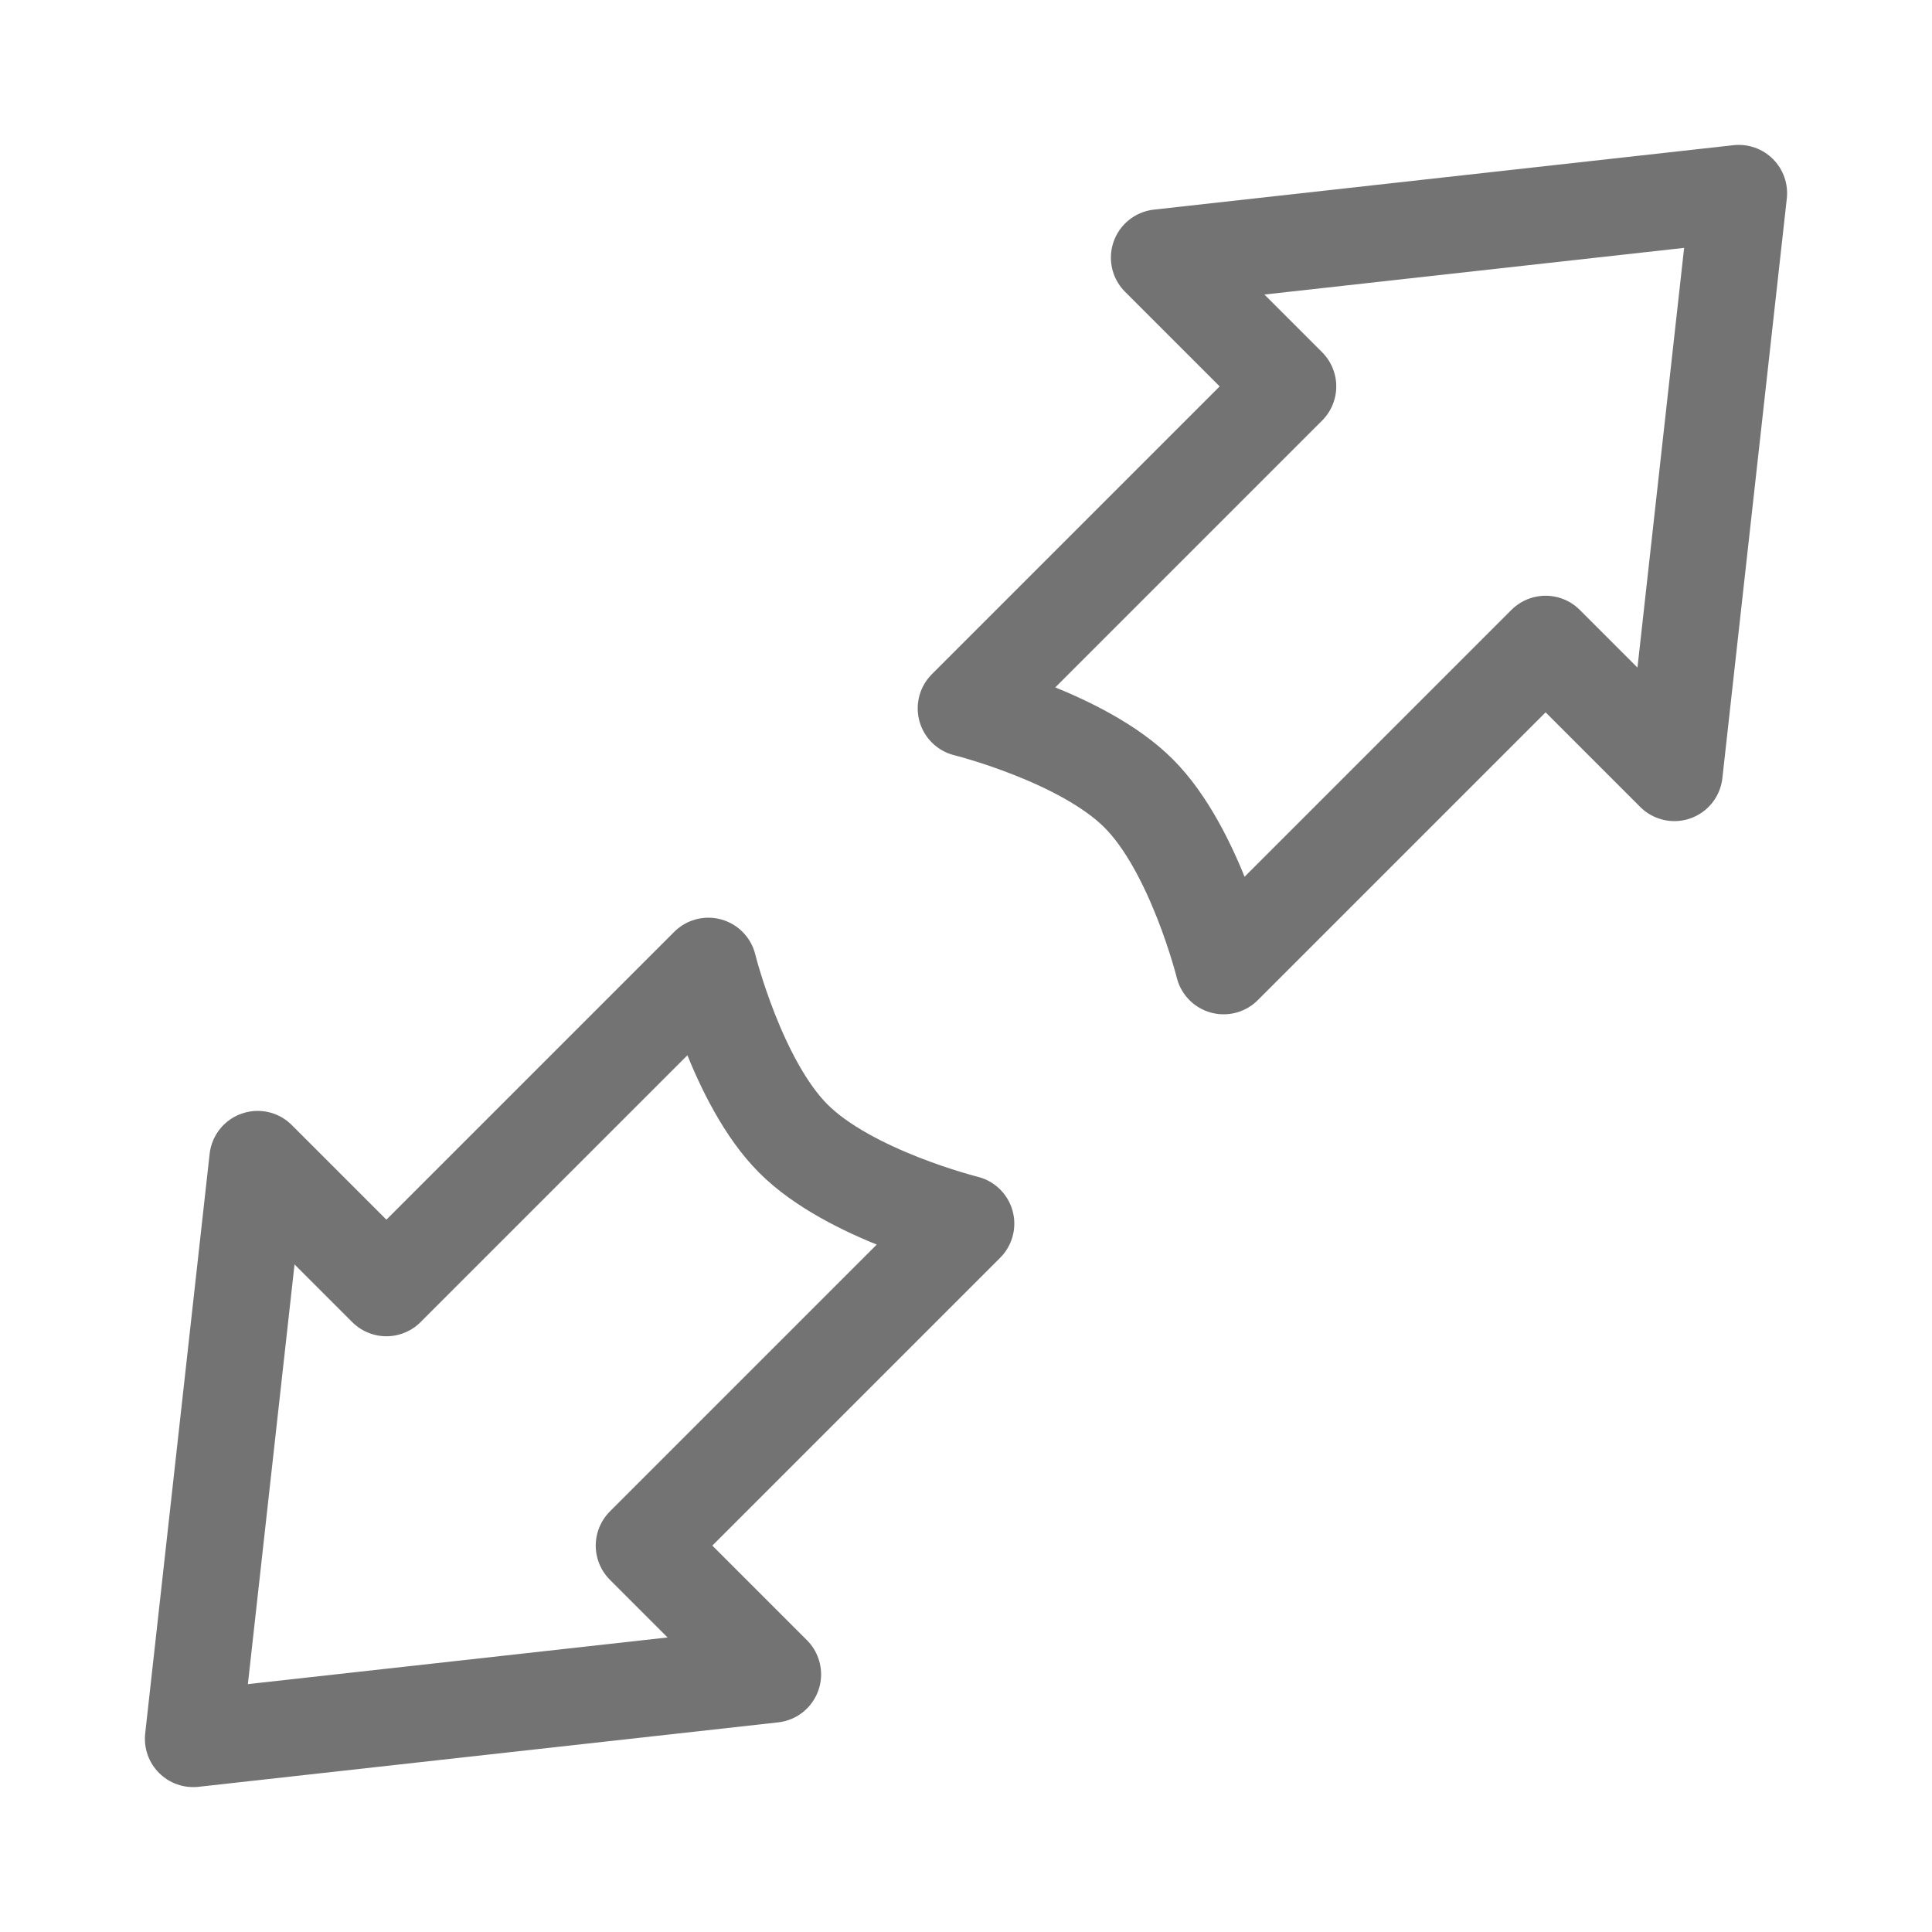
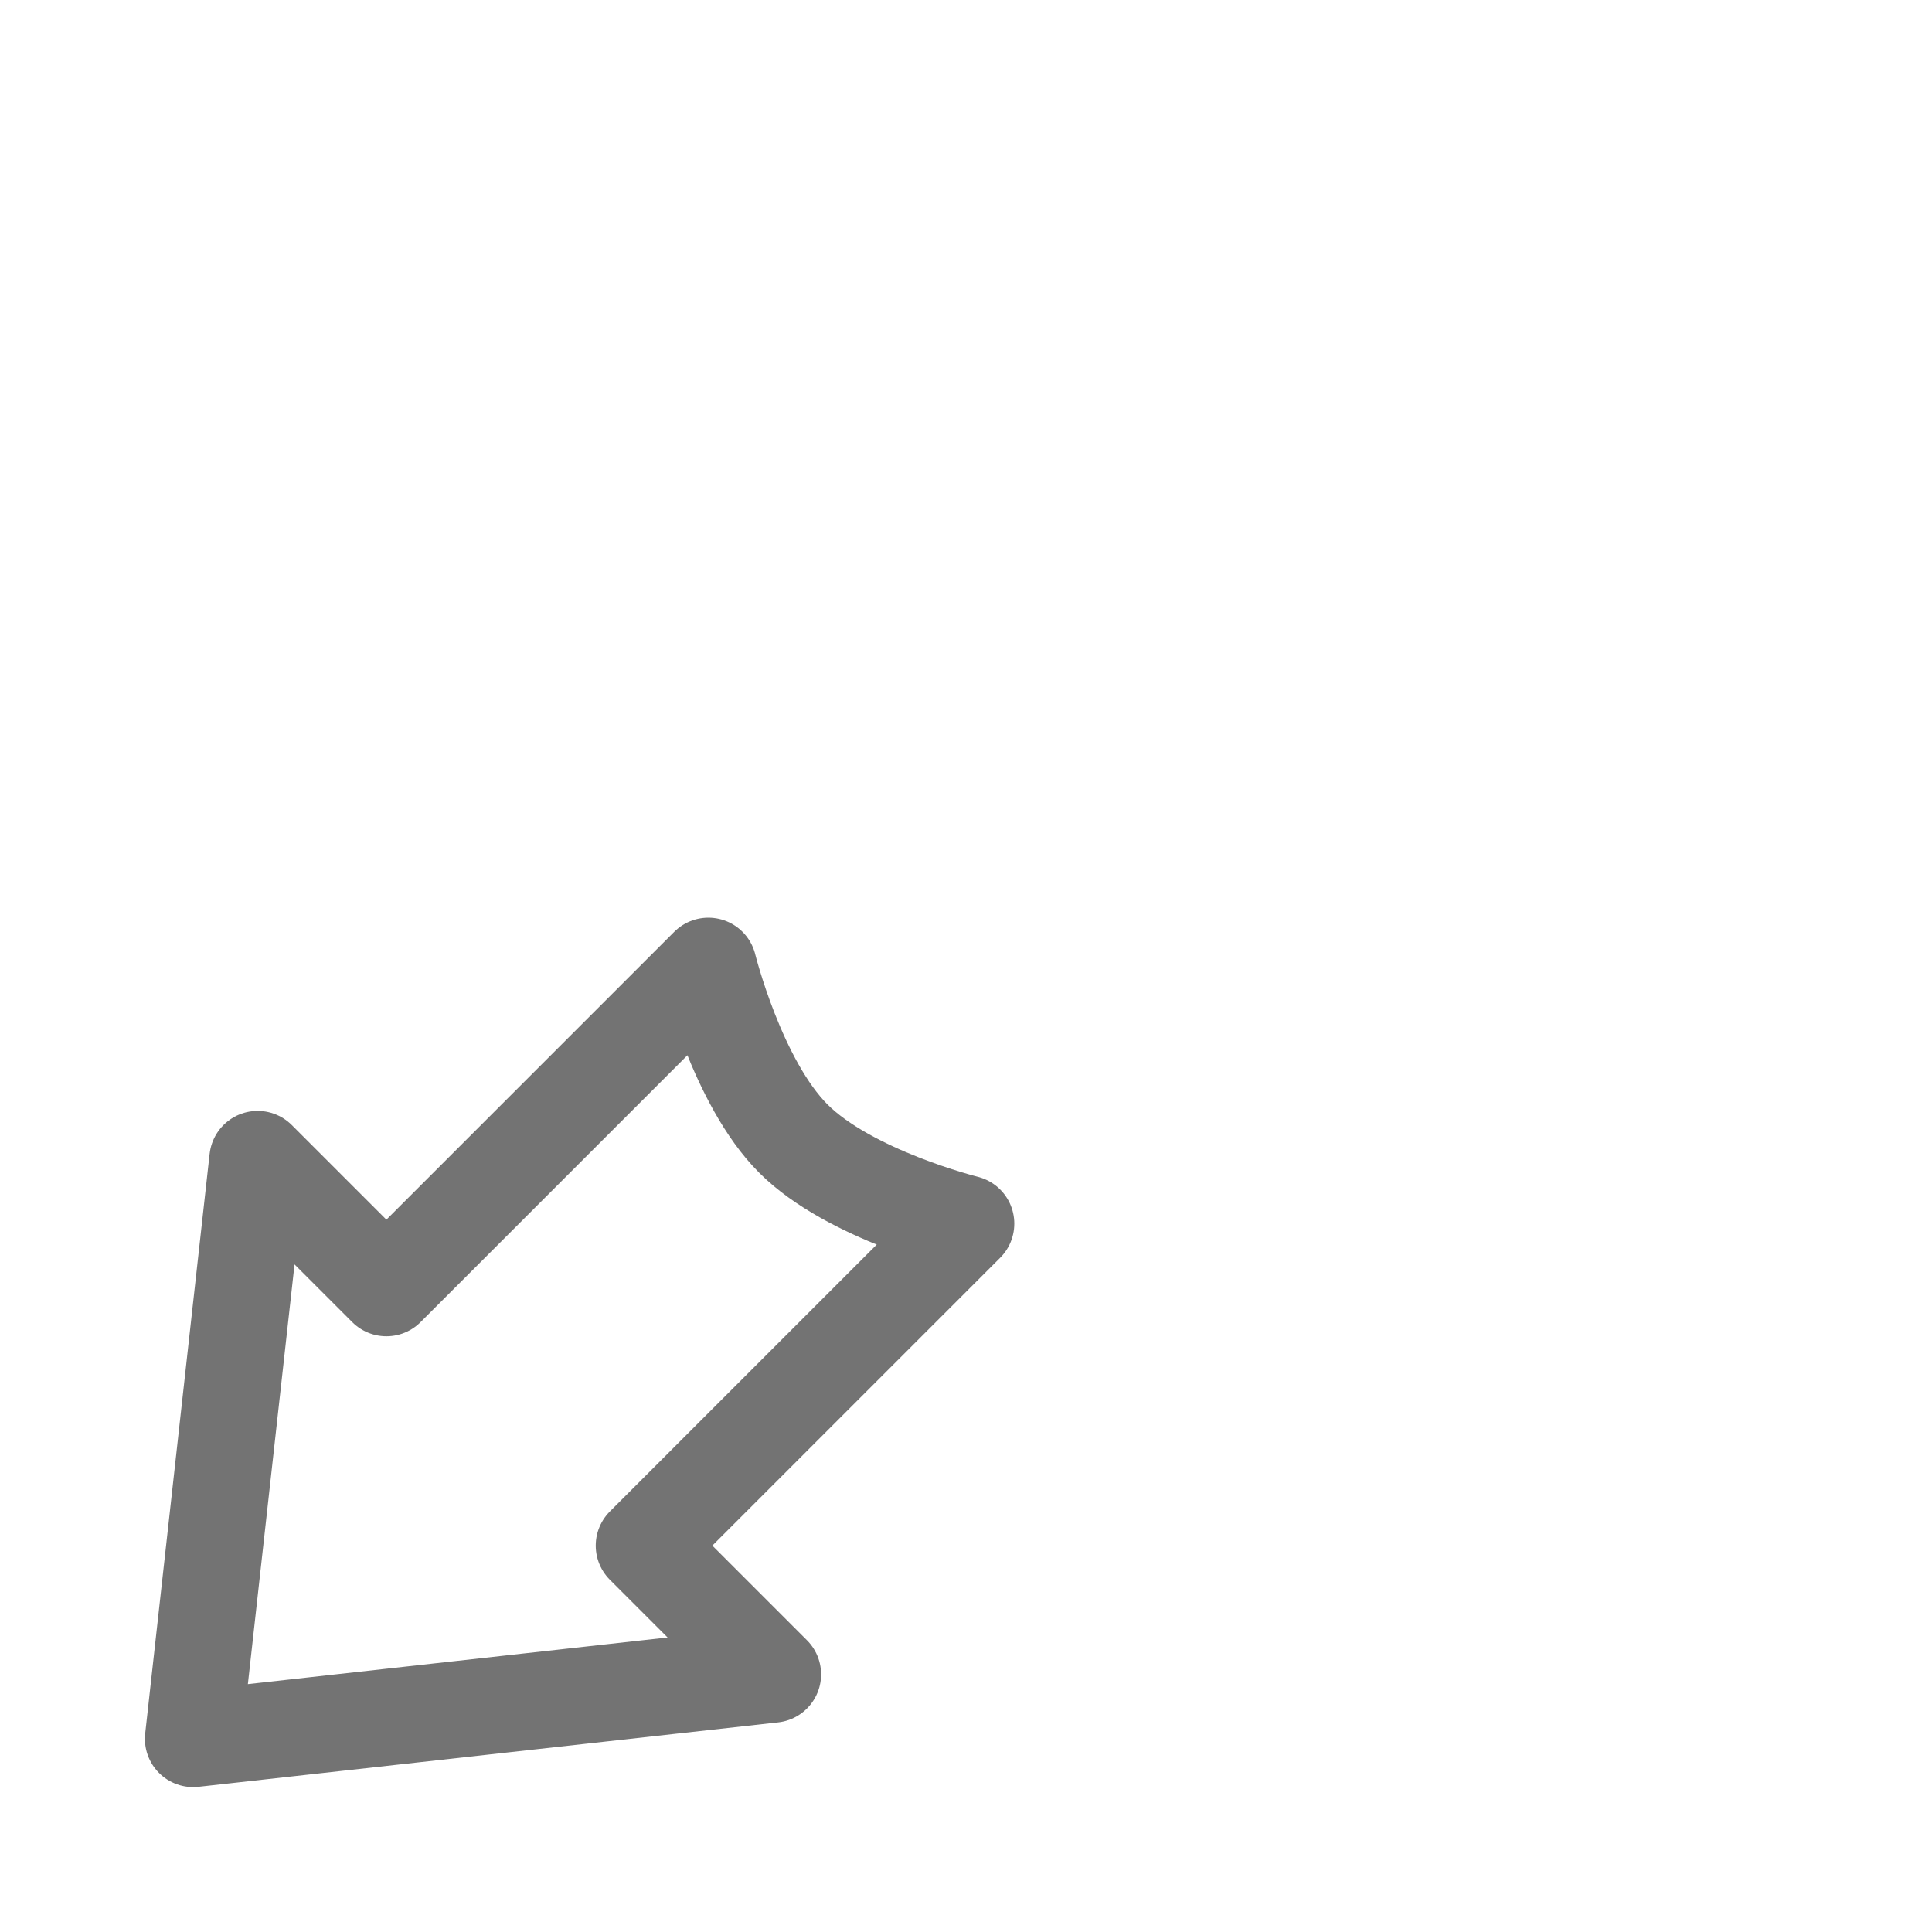
<svg xmlns="http://www.w3.org/2000/svg" width="20" height="20" viewBox="0 0 20 20" fill="none">
  <path d="M8 17.333L2 18L2.667 12L4 13.333L7.333 10C7.333 10 7.632 11.207 8.213 11.787C8.793 12.368 10 12.667 10 12.667L6.667 16L8 17.333Z" stroke="#737373" stroke-linejoin="round" />
-   <path d="M12 2.667L18 2L17.333 8L16 6.667L12.667 10C12.667 10 12.368 8.793 11.787 8.213C11.207 7.632 10 7.333 10 7.333L13.333 4L12 2.667Z" stroke="#737373" stroke-linejoin="round" />
</svg>